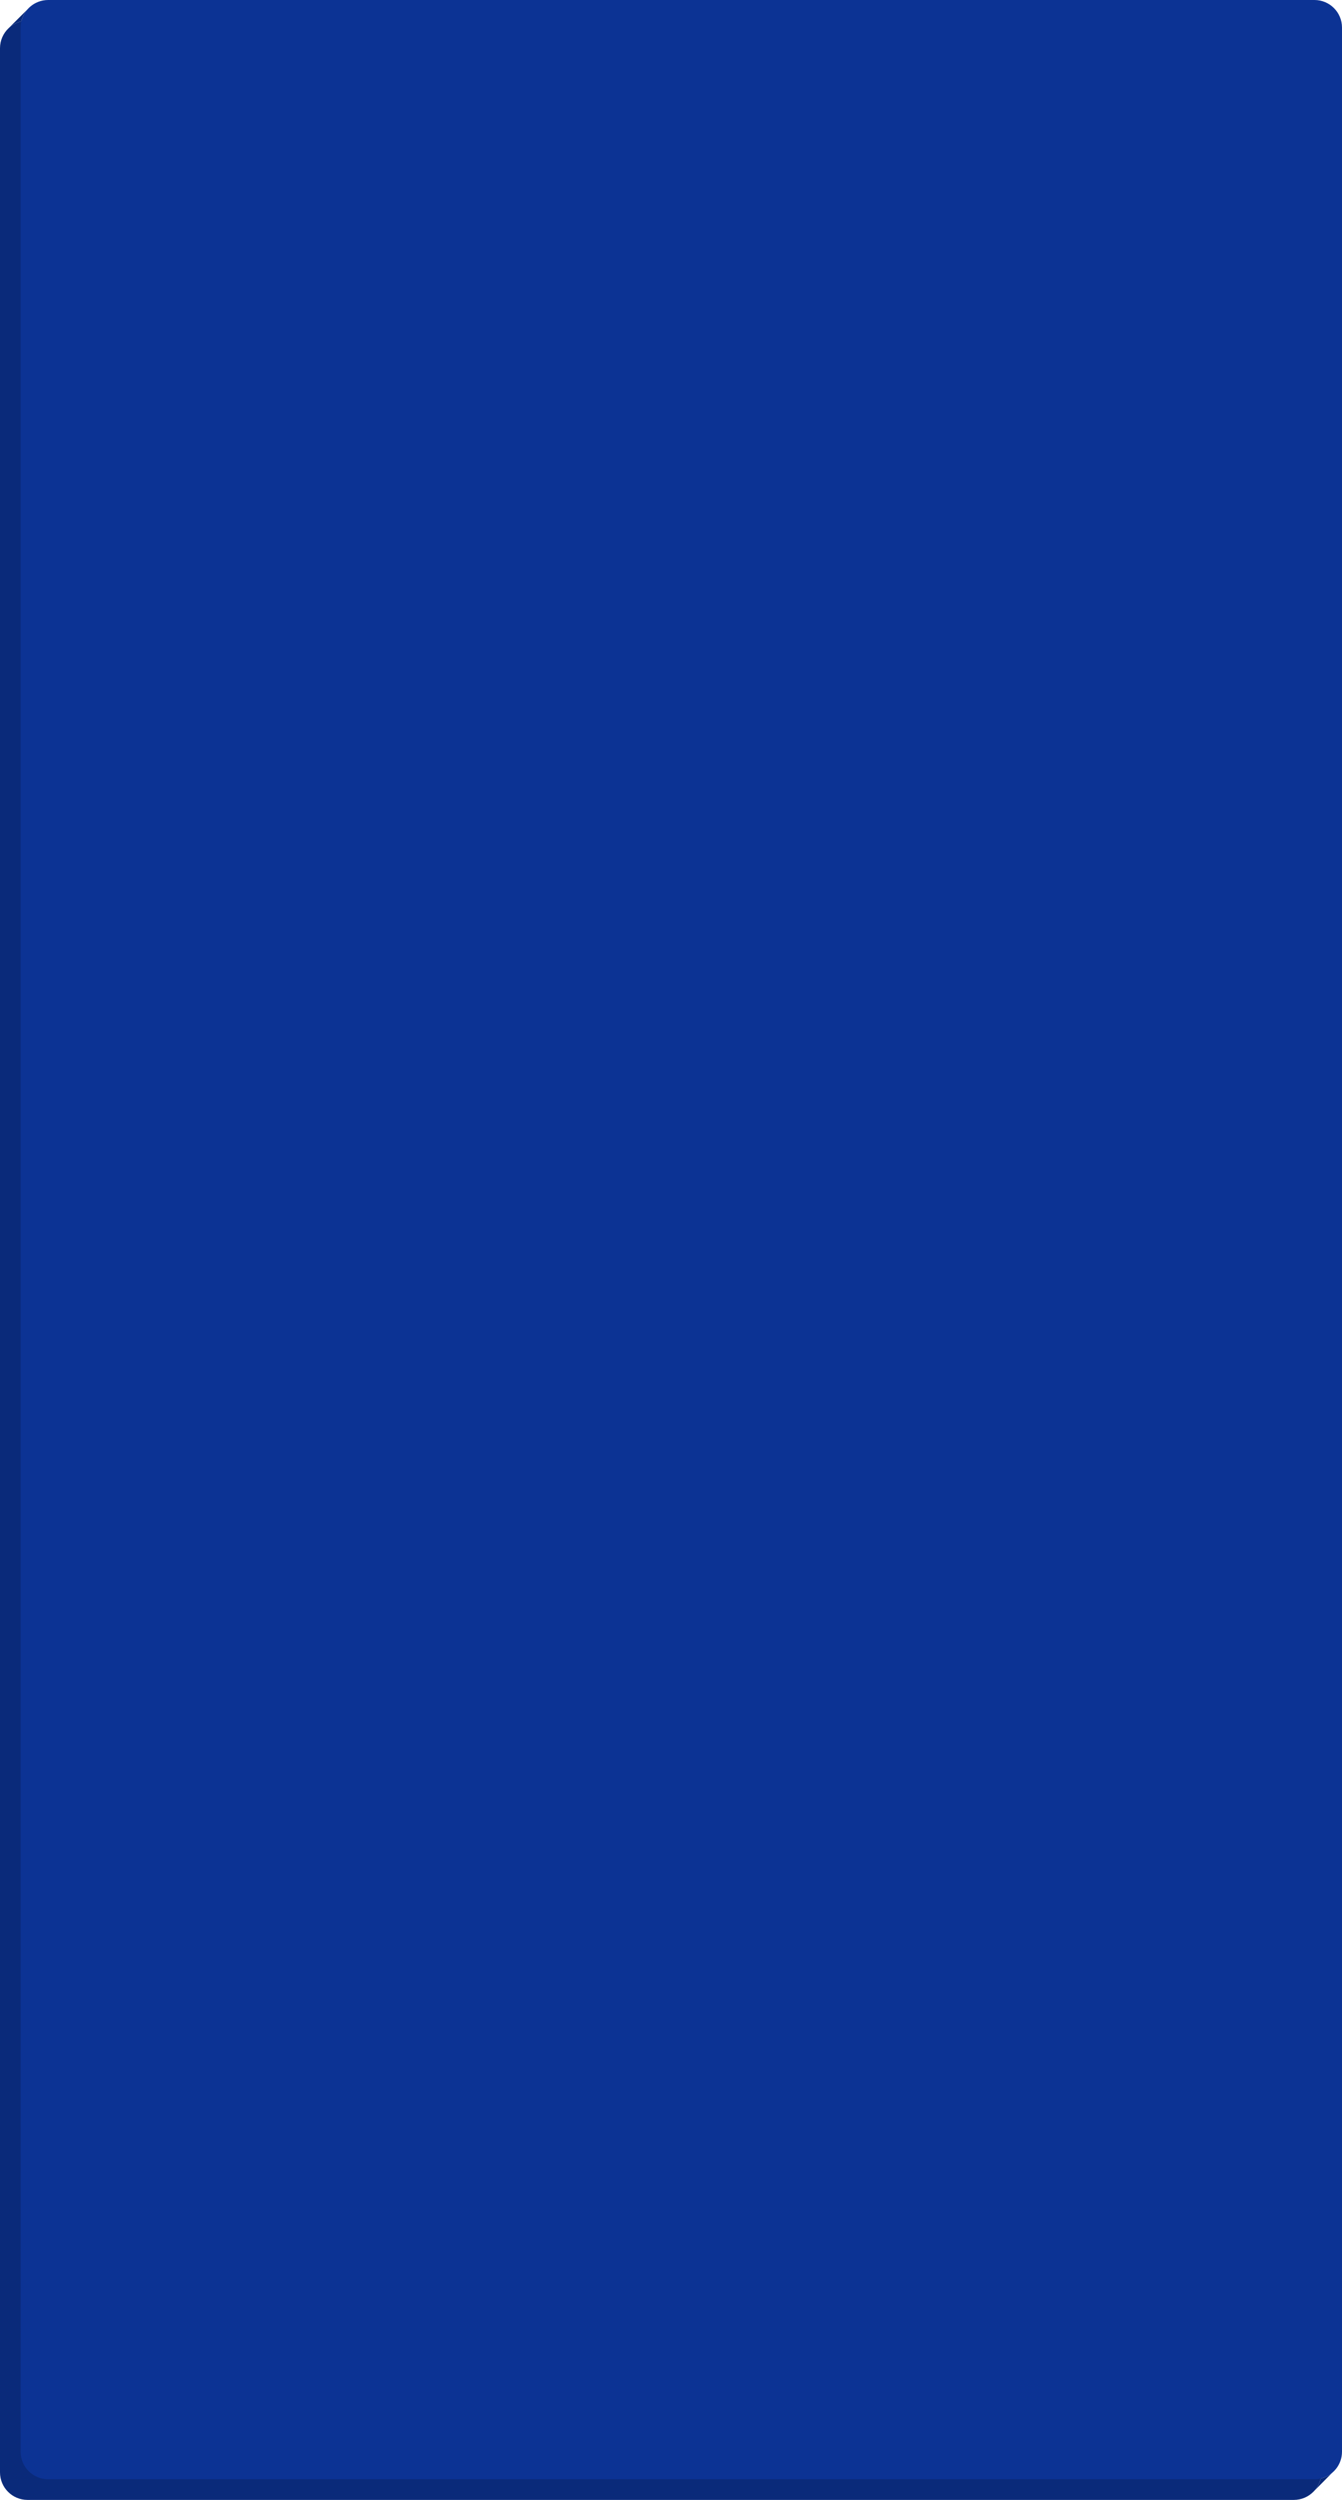
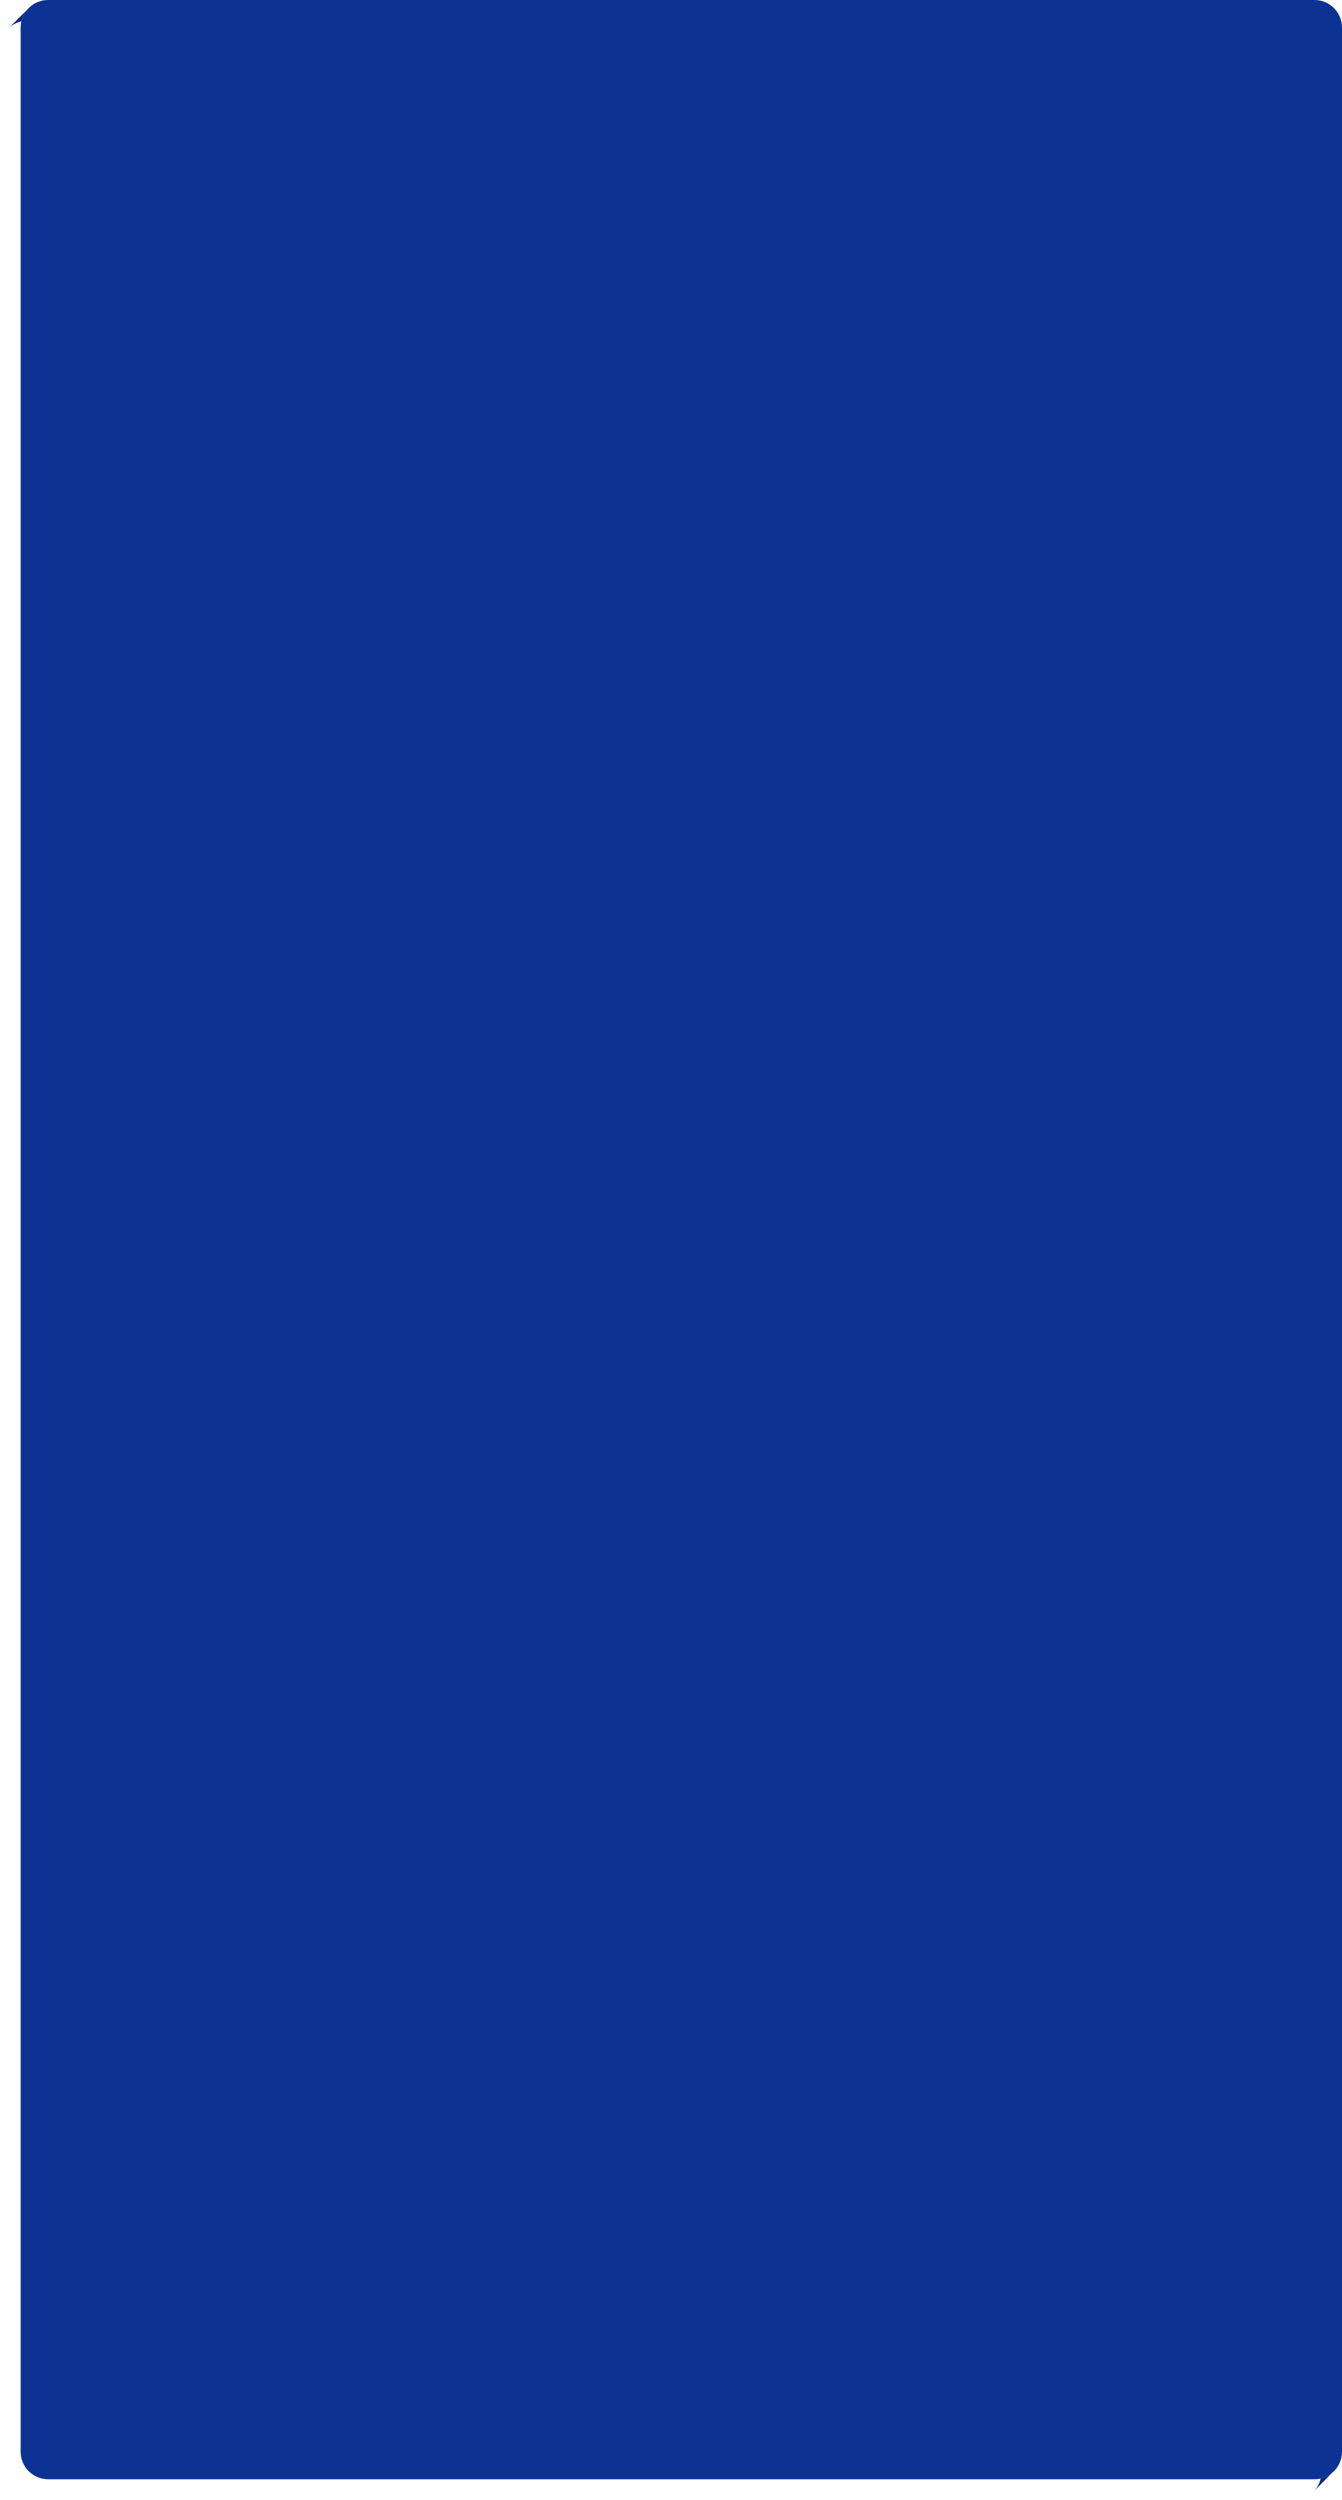
<svg xmlns="http://www.w3.org/2000/svg" width="975" height="1815" viewBox="0 0 975 1815" fill="none">
-   <path d="M0 35C0 29.293 2.391 24.144 6.225 20.5C8.774 18.078 11.96 16.321 15.507 15.507C16.951 15.175 18.455 15 20 15H940C951.046 15 960 23.954 960 35V1795C960 1796.54 959.825 1798.05 959.493 1799.49C958.655 1803.14 956.817 1806.41 954.283 1809C950.653 1812.7 945.595 1815 940 1815H20C8.954 1815 0 1806.05 0 1795V35Z" fill="#0A2A7A" />
  <path d="M15 20C15 18.455 15.175 16.951 15.507 15.507C16.268 12.189 17.855 9.186 20.04 6.726C20.581 6.116 21.159 5.54 21.771 5C25.297 1.888 29.928 0 35 0H955C966.046 0 975 8.954 975 20V1780C975 1784.73 973.358 1789.08 970.613 1792.5C969.736 1793.59 968.746 1794.59 967.661 1795.48C965.322 1797.4 962.54 1798.79 959.493 1799.49C958.049 1799.82 956.545 1800 955 1800H35C23.954 1800 15 1791.05 15 1780V20Z" fill="#0C3394" />
  <path d="M6.225 20.5C8.774 18.078 11.96 16.321 15.507 15.507C16.268 12.189 17.855 9.186 20.04 6.726L6.225 20.5Z" fill="#0A2A7A" />
  <path d="M959.493 1799.49C958.655 1803.14 956.817 1806.41 954.283 1809L967.661 1795.48C965.322 1797.4 962.54 1798.79 959.493 1799.49Z" fill="#0A2A7A" />
</svg>